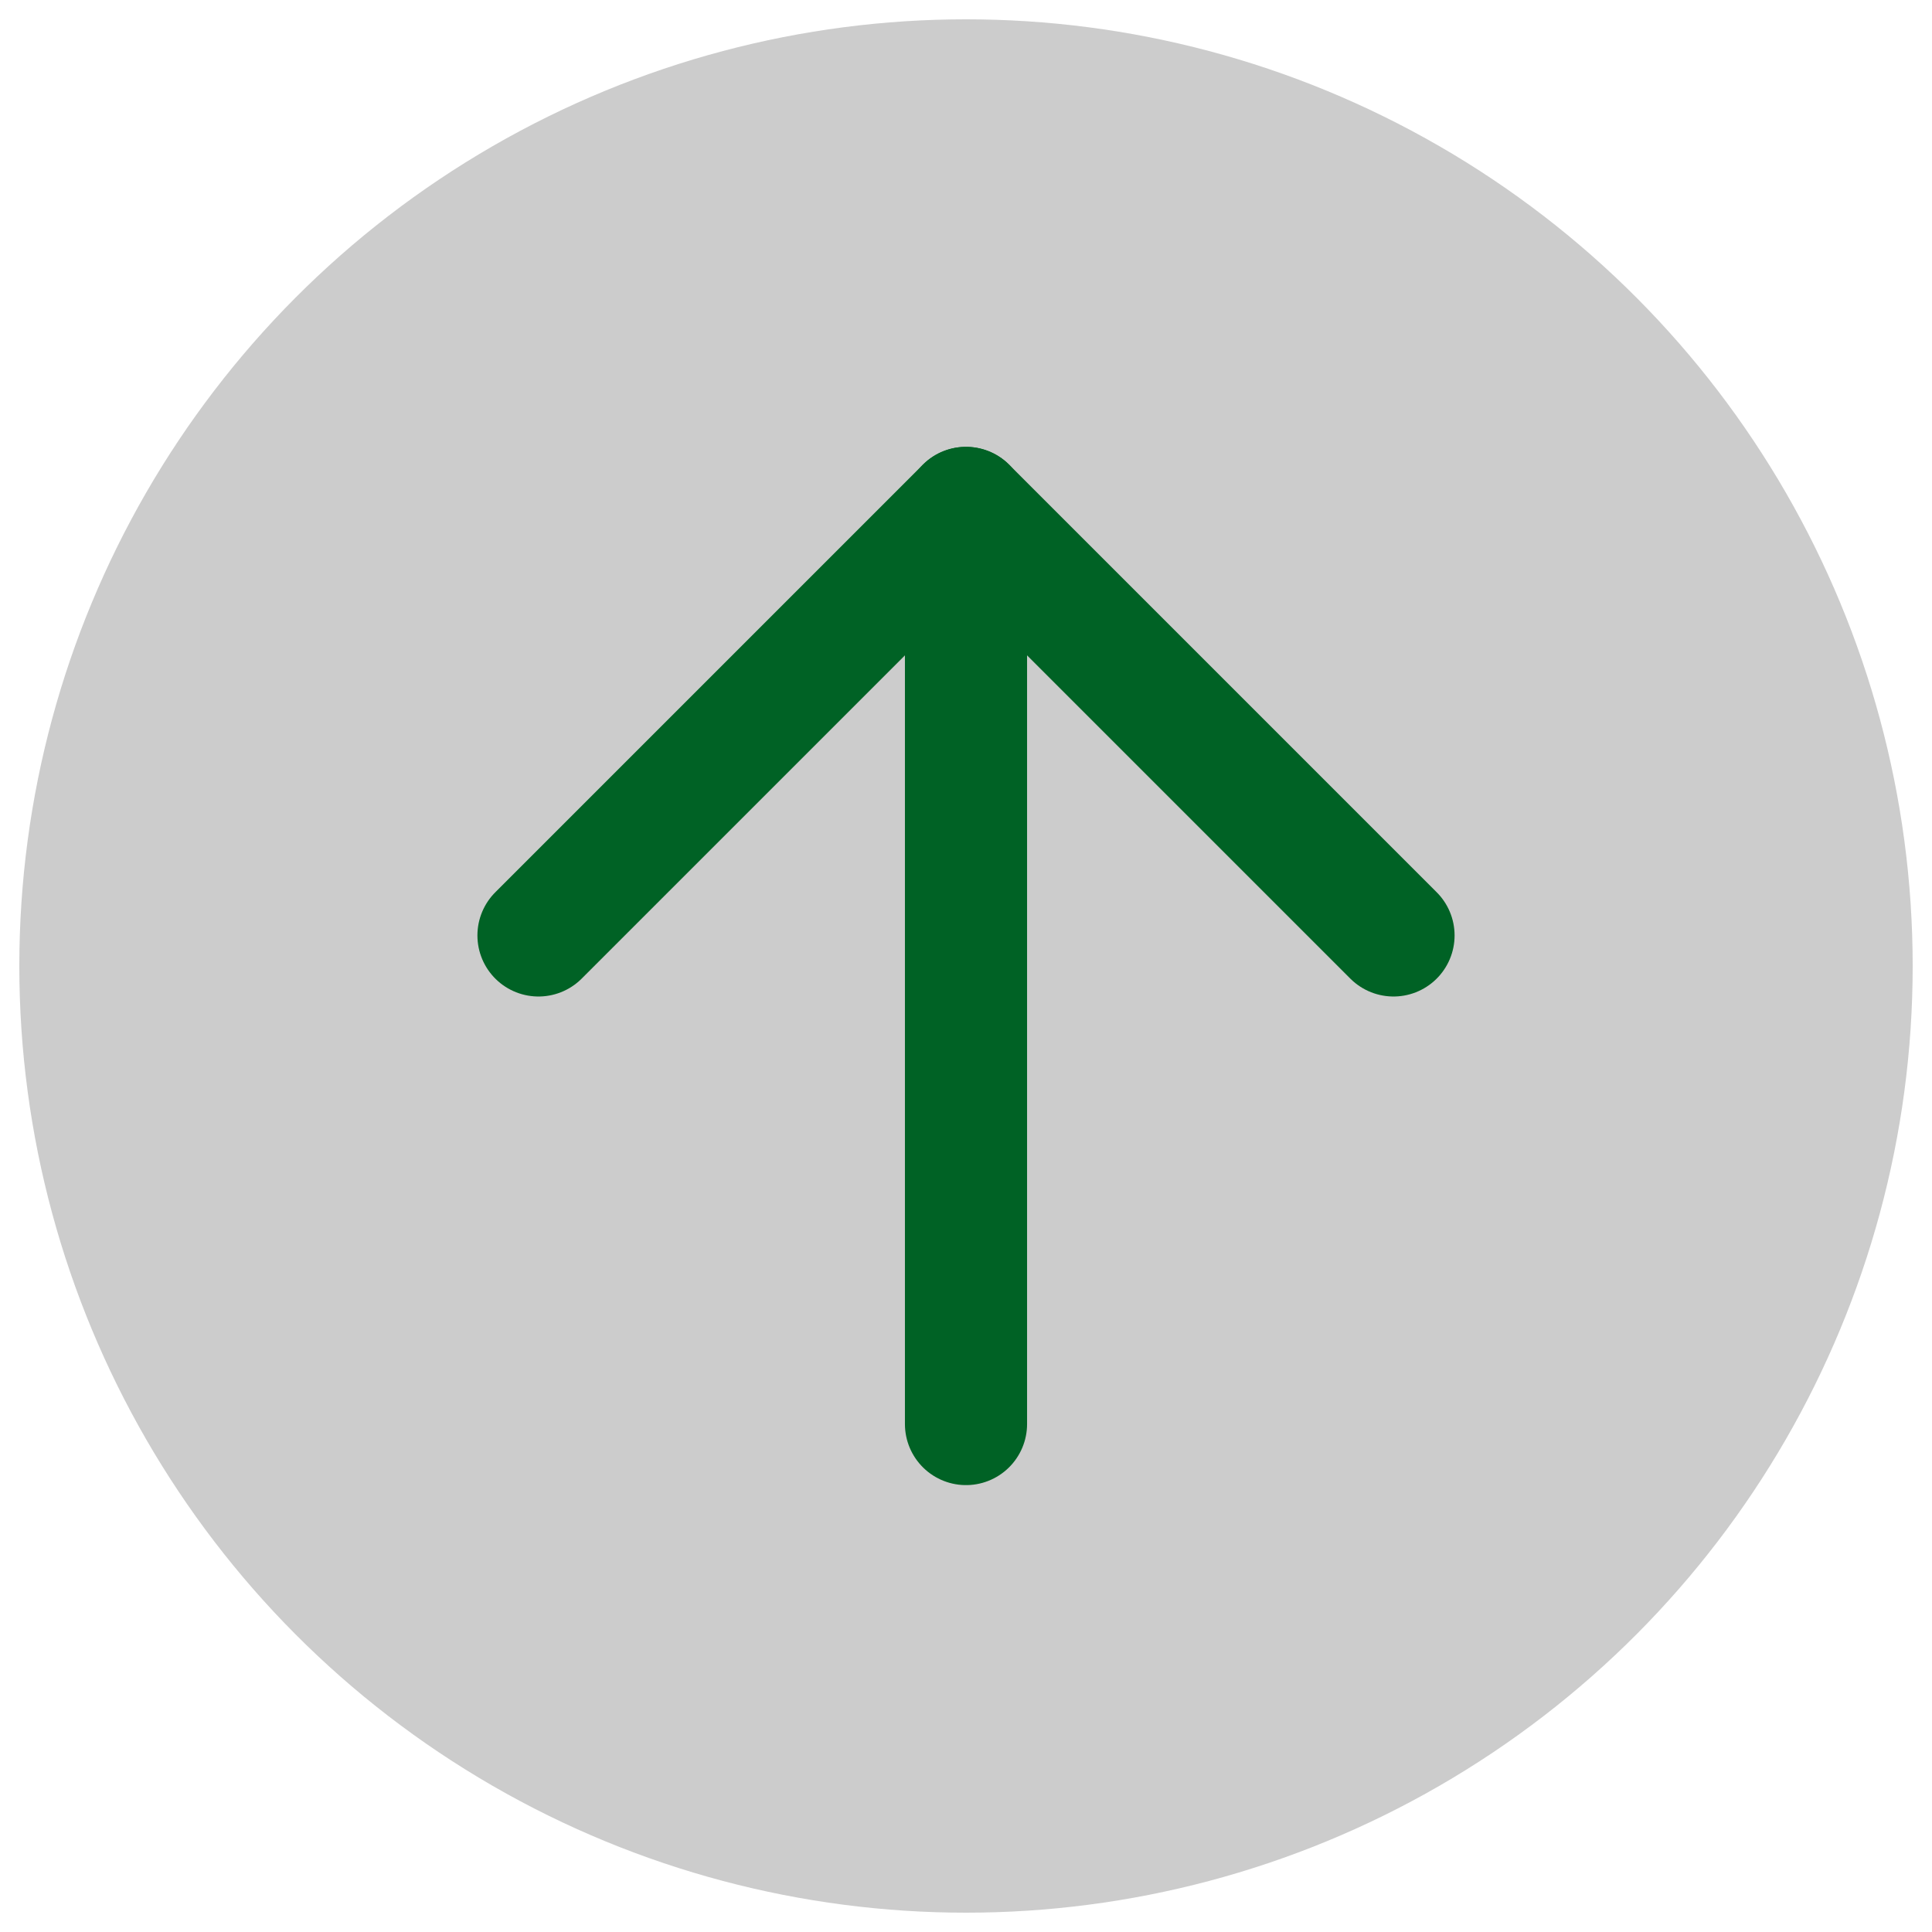
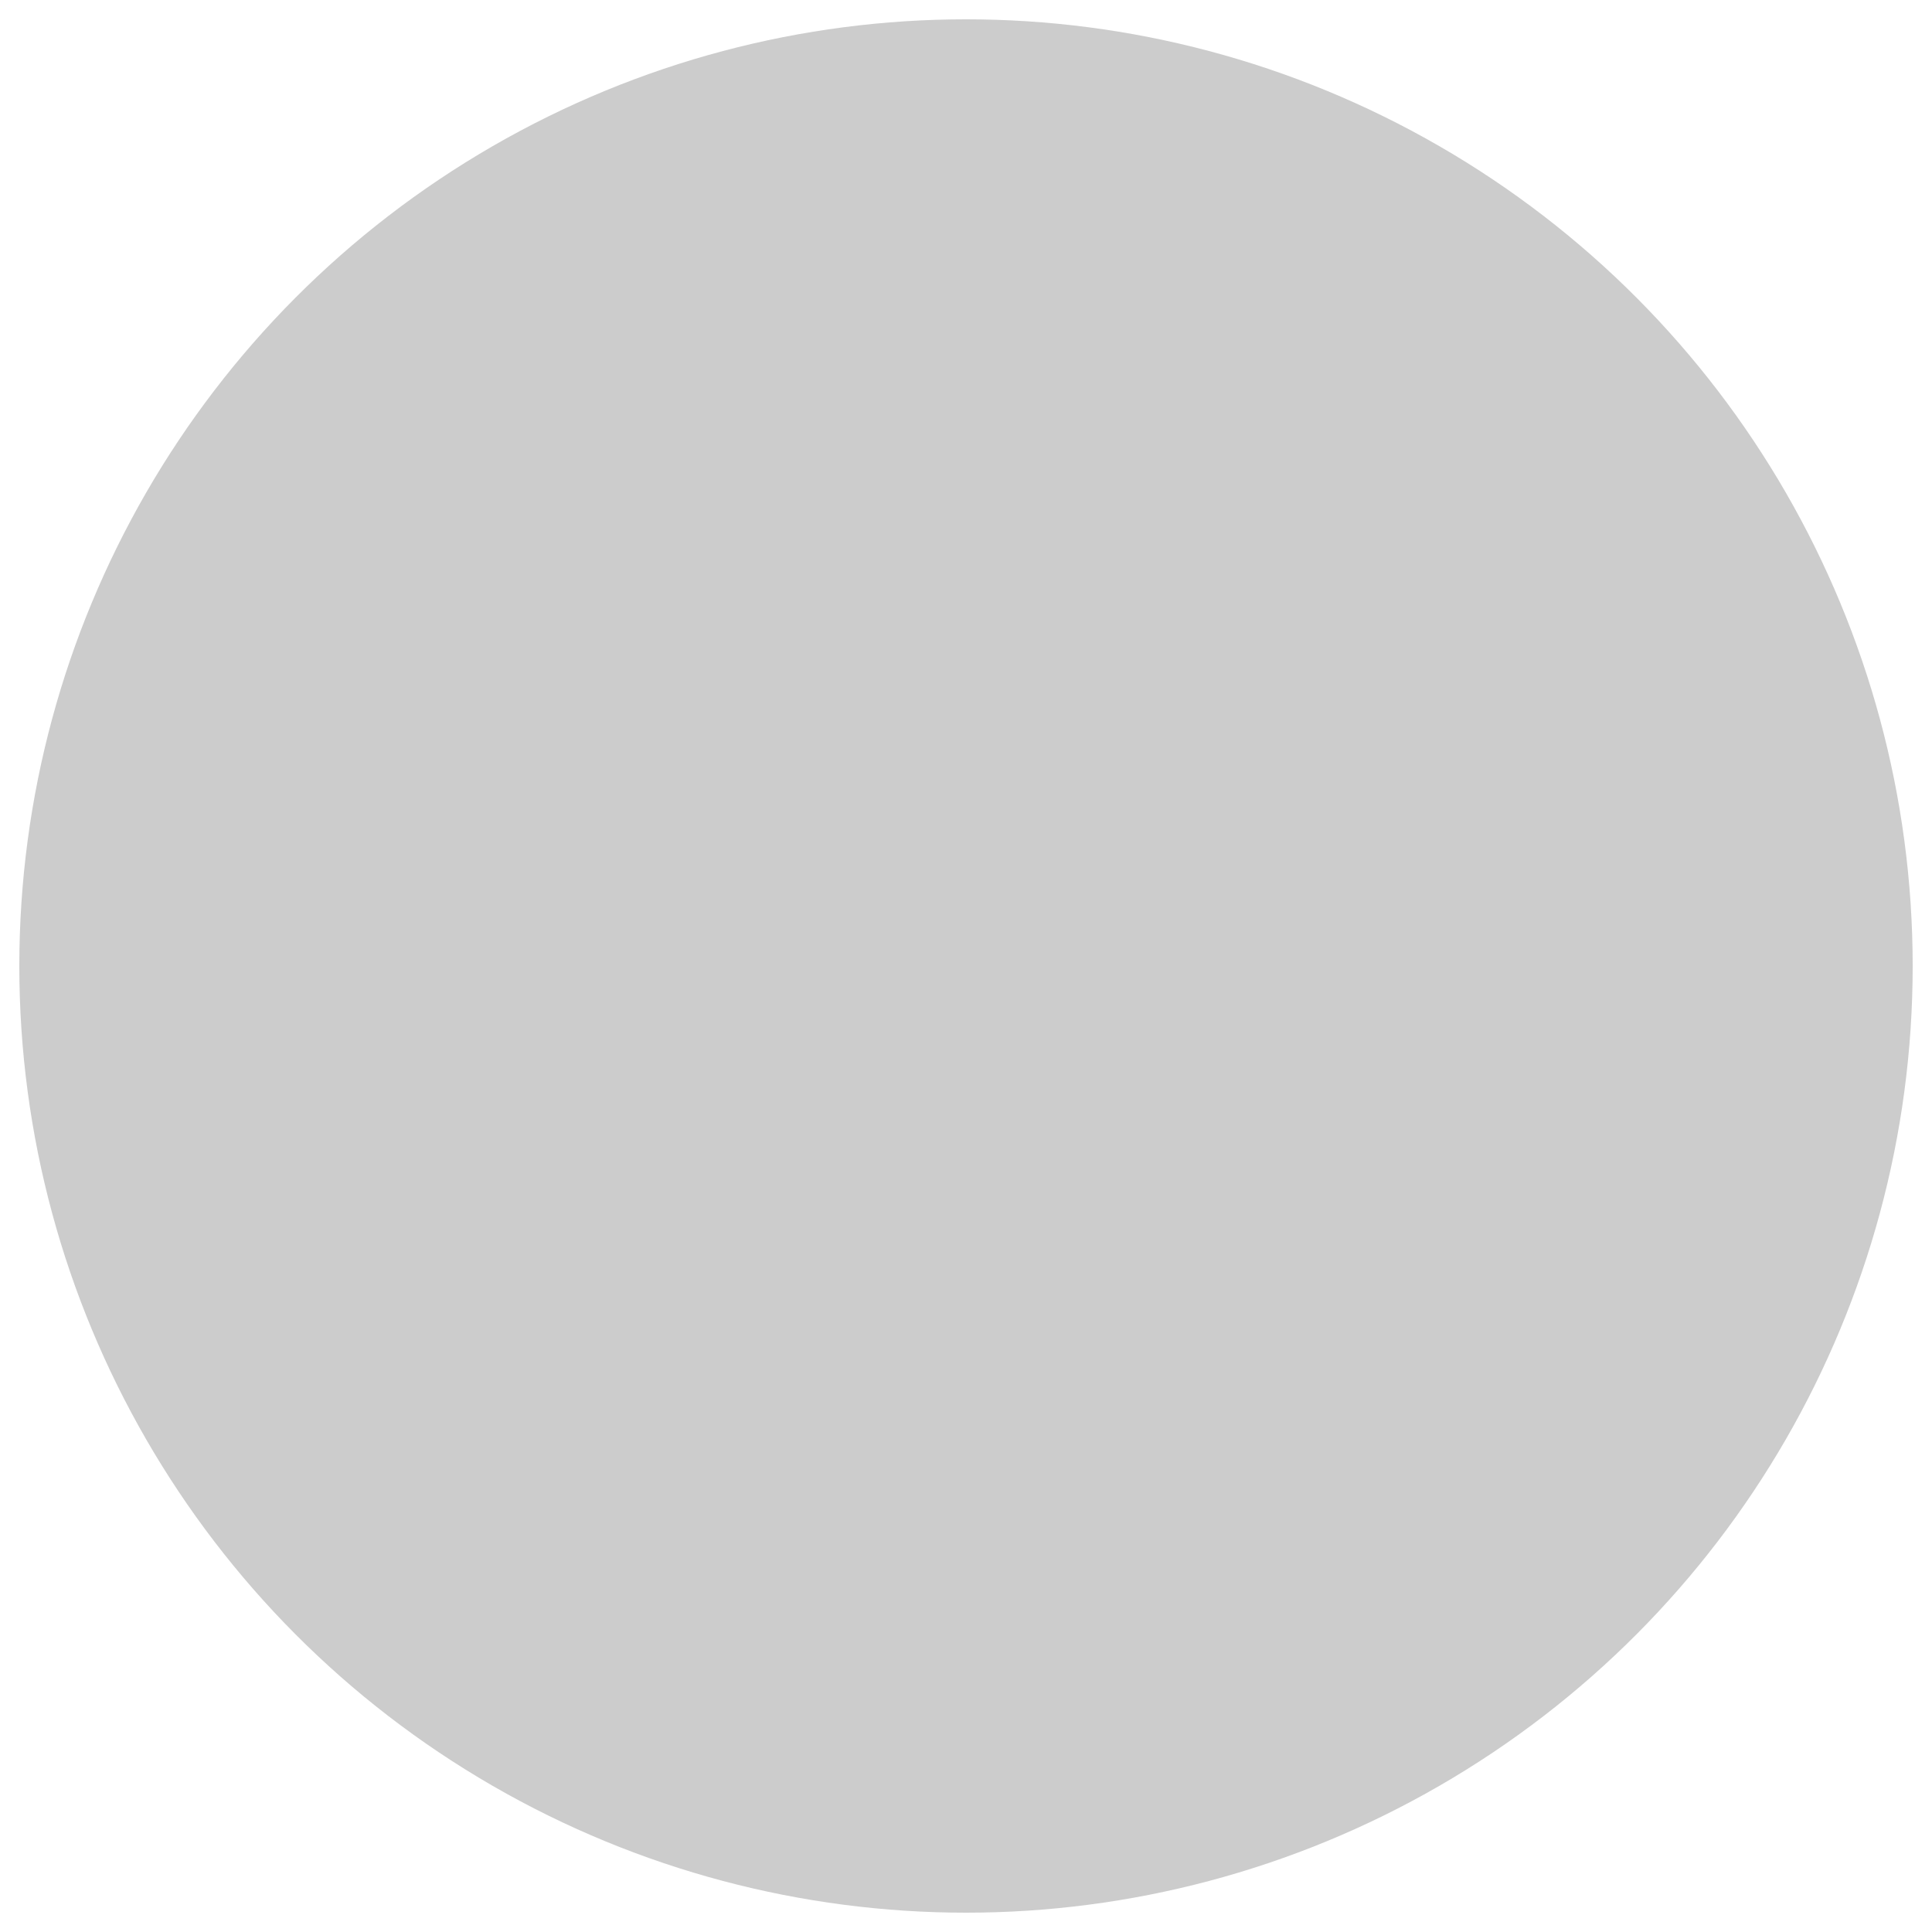
<svg xmlns="http://www.w3.org/2000/svg" version="1.1" id="Layer_1" x="0px" y="0px" width="50px" height="50px" viewBox="0 0 50 50" enable-background="new 0 0 50 50" xml:space="preserve">
  <circle fill="#CCCCCC" cx="25" cy="25" r="24.5" />
-   <polyline fill="none" stroke="#006225" stroke-width="3.161" stroke-linecap="round" stroke-linejoin="round" stroke-miterlimit="10" points="  13.936,24.209 25,13.145 36.064,24.209 " />
-   <line fill="none" stroke="#006225" stroke-width="3.161" stroke-linecap="round" stroke-linejoin="round" stroke-miterlimit="10" x1="25" y1="13.145" x2="25" y2="36.854" />
</svg>